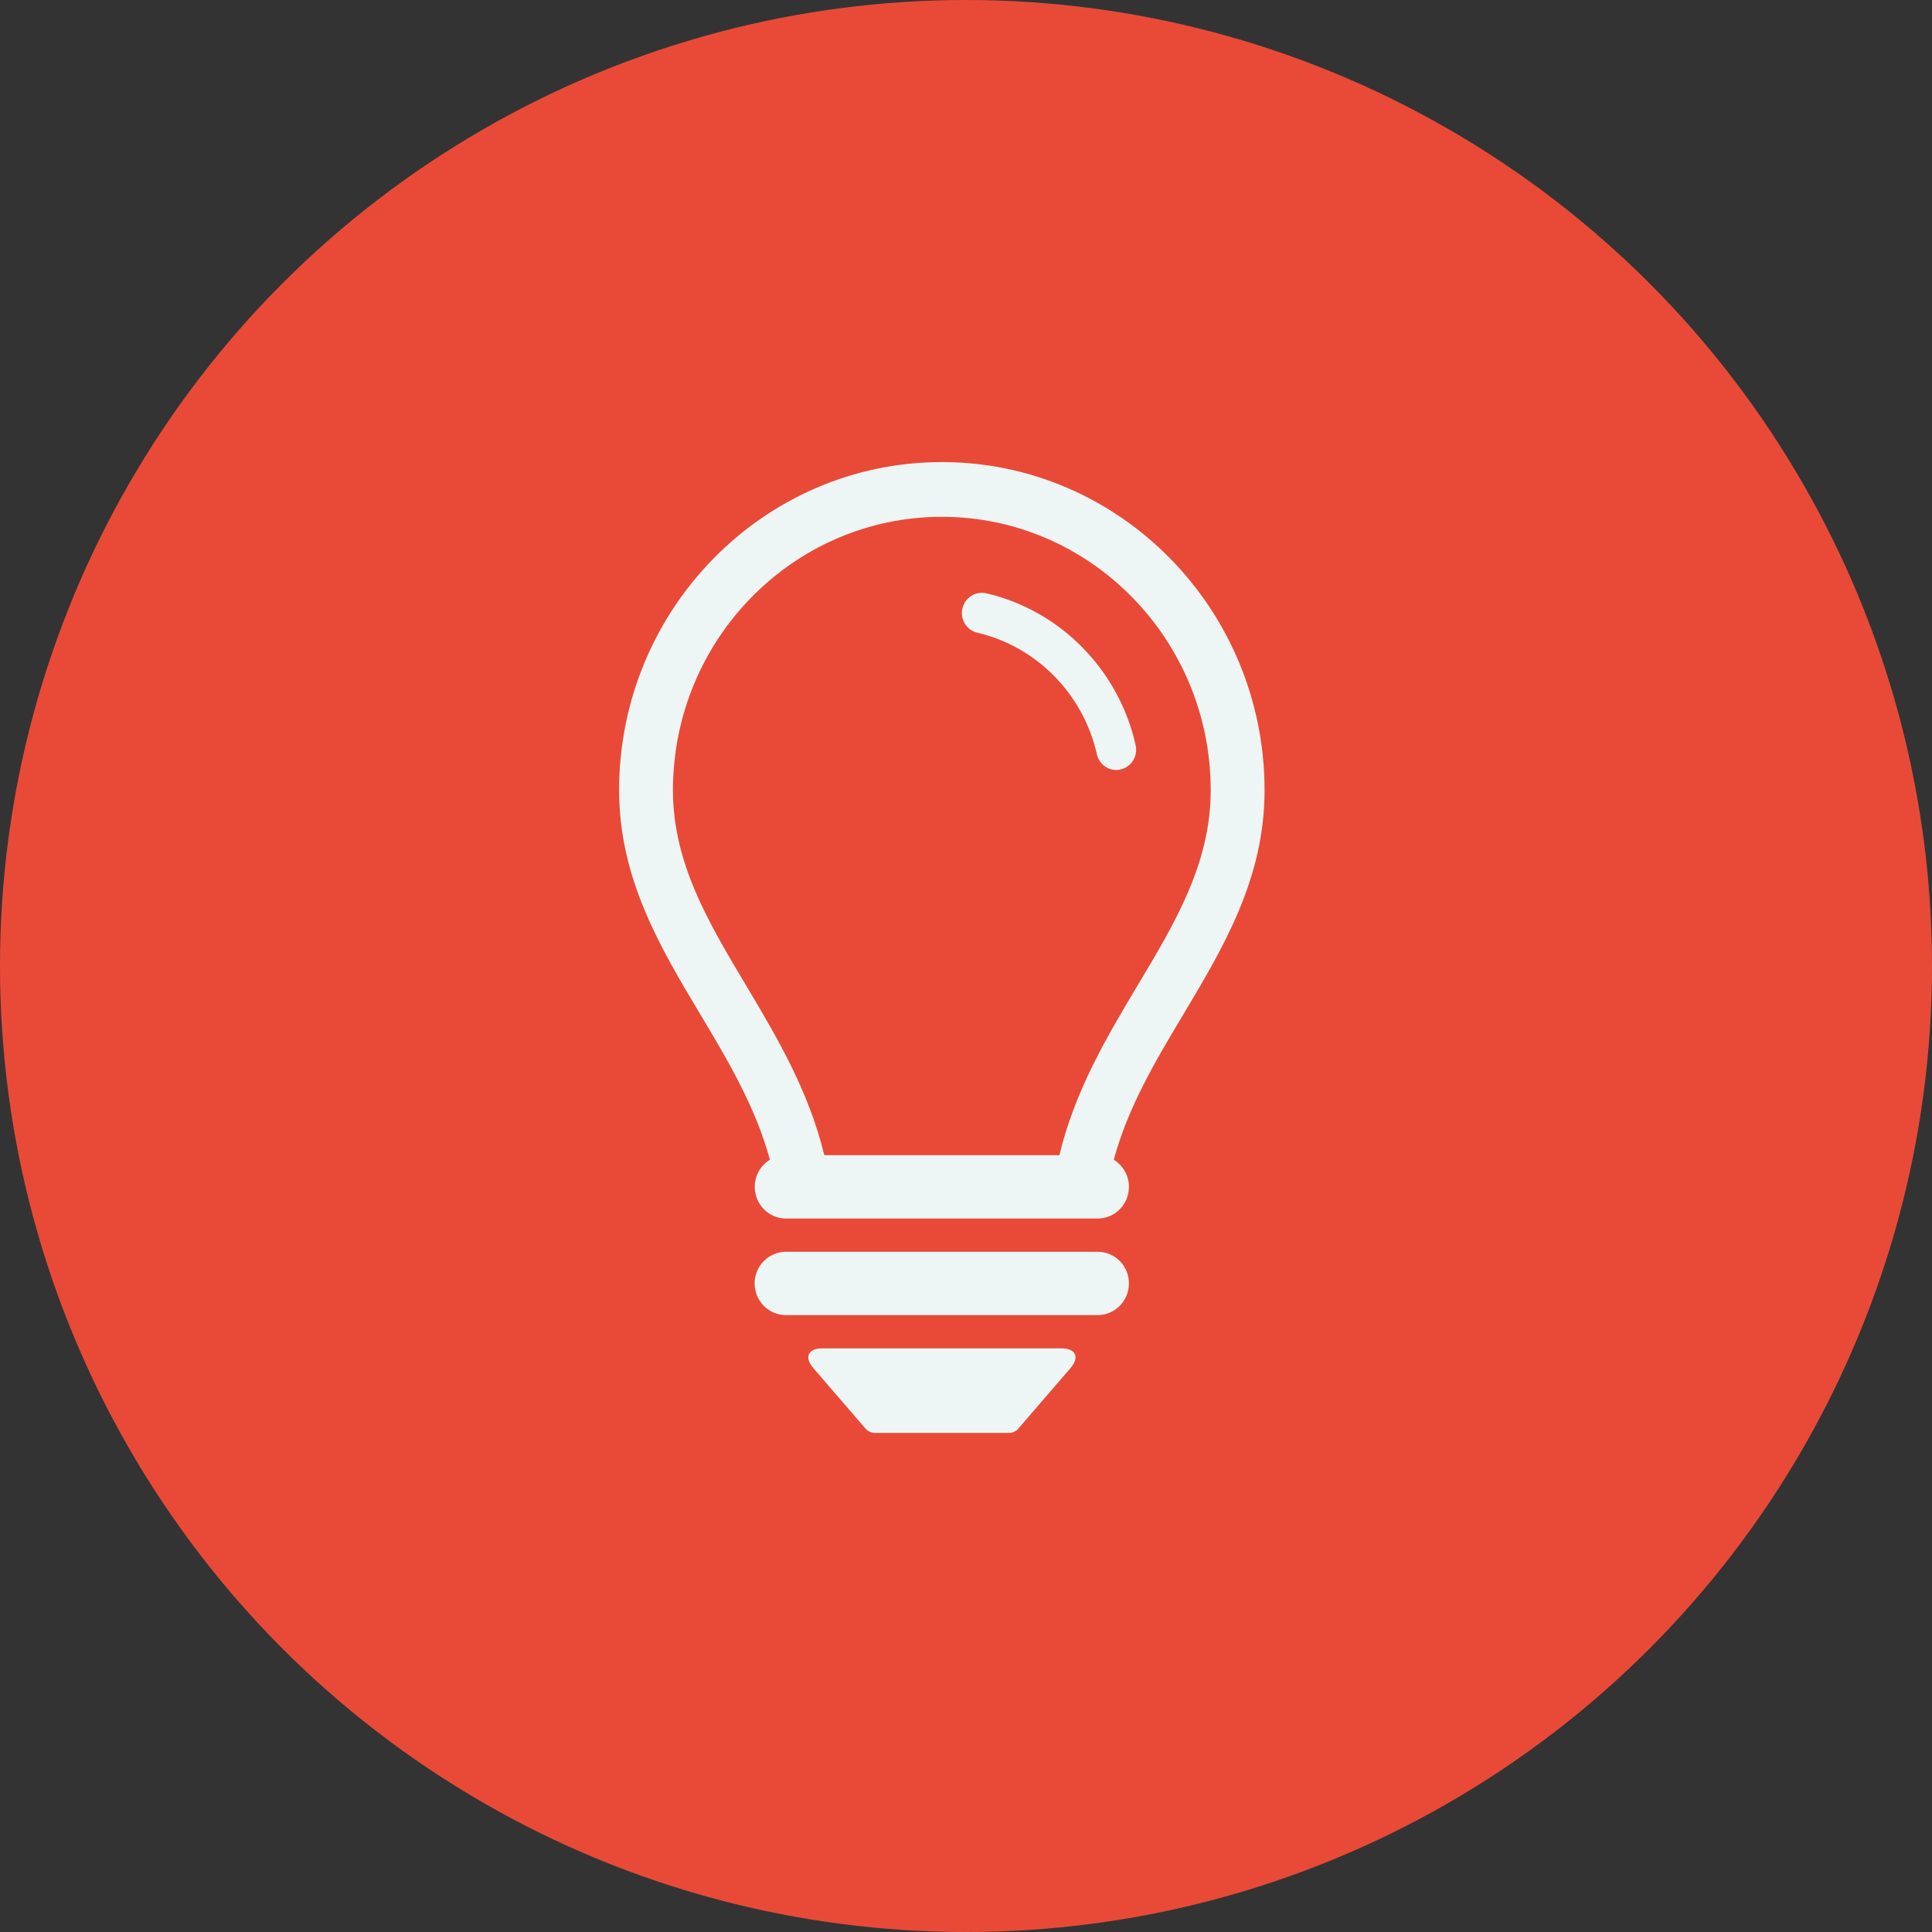
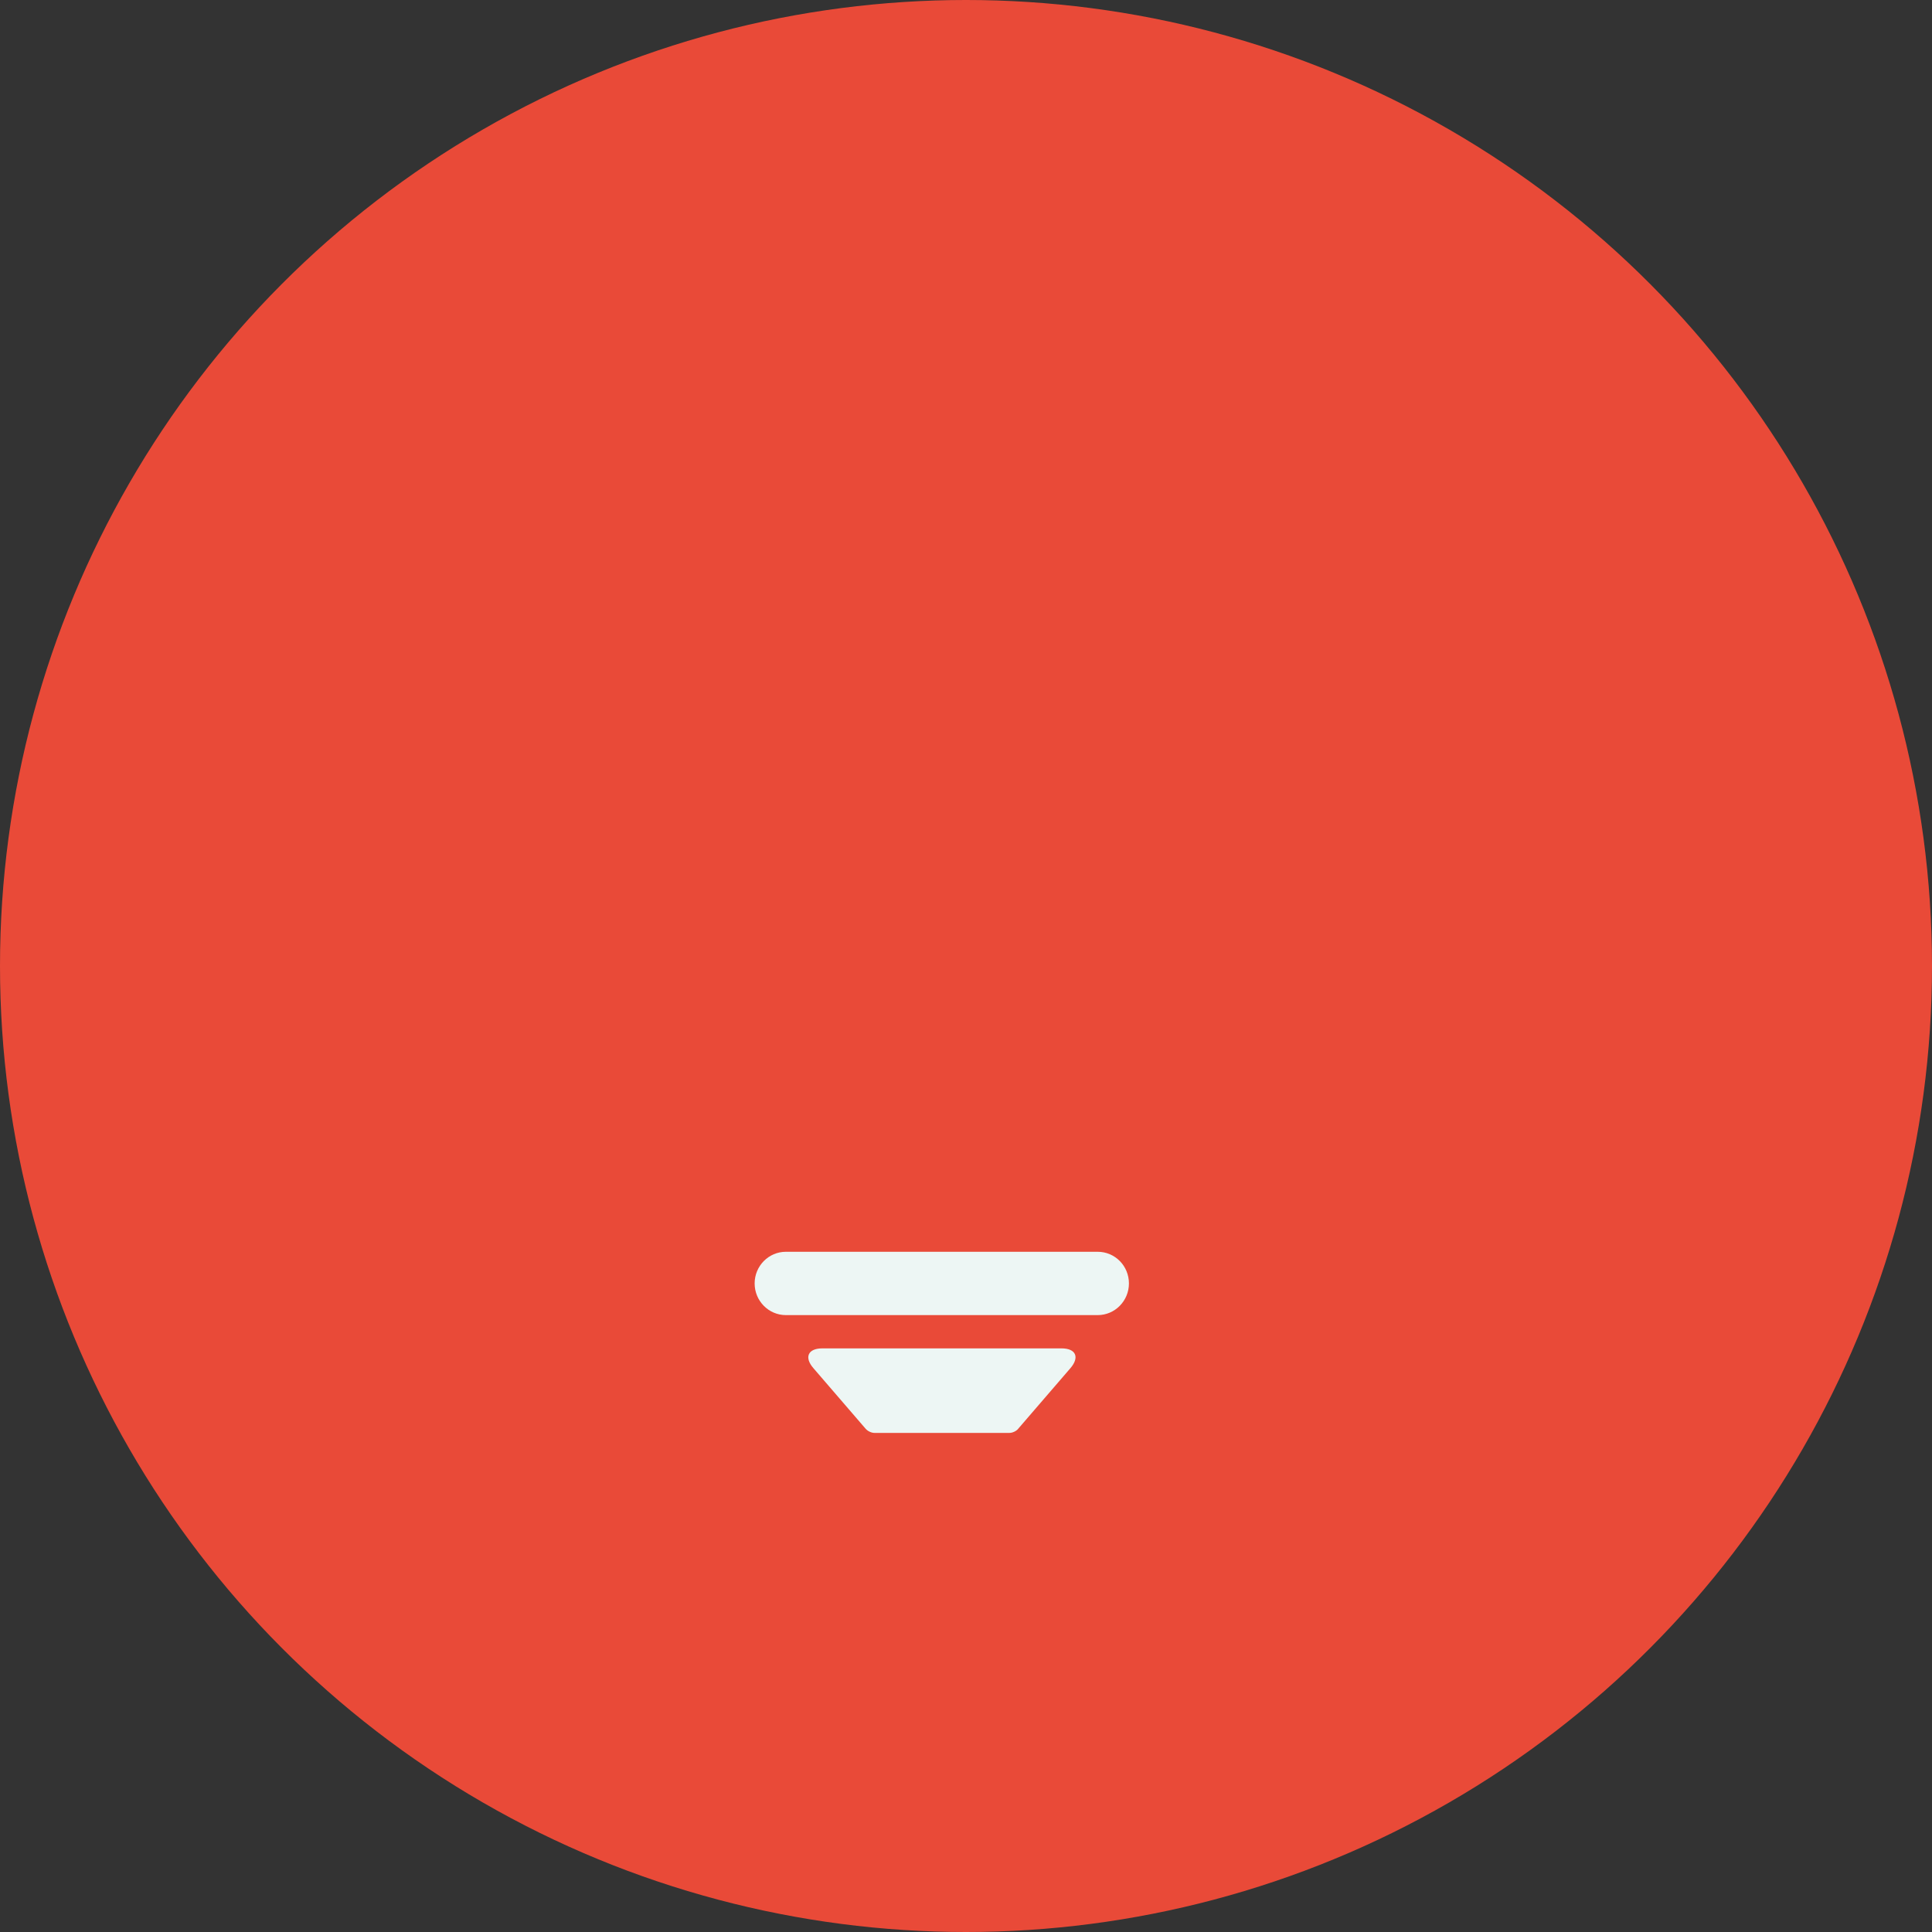
<svg xmlns="http://www.w3.org/2000/svg" width="60" height="60" viewBox="0 0 60 60" fill="none">
  <rect x="0" y="0" width="60" height="60" fill="#333333" stroke="none" />
  <circle cx="30" cy="30" r="30" fill="#E94A38" />
  <g clip-path="url(#clip0_195_2903)">
-     <path d="M35.06 39.858C35.06 39.312 34.626 38.875 34.089 38.875H24.407C23.87 38.875 23.436 39.317 23.436 39.858C23.436 40.4 23.87 40.842 24.407 40.842H34.089C34.626 40.842 35.06 40.4 35.06 39.858Z" fill="#EDF6F4" />
+     <path d="M35.06 39.858C35.06 39.312 34.626 38.875 34.089 38.875H24.407C23.87 38.875 23.436 39.317 23.436 39.858C23.436 40.4 23.87 40.842 24.407 40.842H34.089C34.626 40.842 35.06 40.4 35.06 39.858" fill="#EDF6F4" />
    <path d="M25.538 41.875C25.091 41.875 24.968 42.154 25.263 42.492L26.886 44.375C26.947 44.446 27.066 44.5 27.156 44.5H31.352C31.442 44.5 31.561 44.446 31.618 44.375L33.241 42.492C33.536 42.15 33.413 41.875 32.966 41.875H25.542H25.538Z" fill="#EDF6F4" />
-     <path d="M30.352 19.65C32.188 20.075 33.647 21.558 34.065 23.425C34.13 23.717 34.384 23.913 34.667 23.913C34.712 23.913 34.757 23.908 34.802 23.896C35.134 23.817 35.343 23.483 35.269 23.146C34.749 20.808 32.925 18.954 30.627 18.425C30.295 18.35 29.967 18.558 29.889 18.9C29.811 19.238 30.02 19.571 30.352 19.65Z" fill="#EDF6F4" />
-     <path d="M19.227 24.542C19.227 27.283 20.506 29.425 21.743 31.492C22.624 32.963 23.464 34.383 23.911 36.017C23.628 36.188 23.44 36.5 23.44 36.858C23.44 37.404 23.874 37.842 24.411 37.842H34.093C34.63 37.842 35.06 37.4 35.06 36.858C35.06 36.5 34.867 36.188 34.589 36.017C35.031 34.383 35.875 32.963 36.756 31.492C37.994 29.421 39.272 27.283 39.272 24.542C39.272 18.921 34.777 14.35 29.25 14.35C23.722 14.35 19.227 18.921 19.227 24.542ZM29.25 16.05C33.855 16.05 37.6 19.858 37.6 24.542C37.6 26.808 36.498 28.654 35.326 30.608C34.363 32.221 33.38 33.879 32.901 35.875H25.599C25.116 33.879 24.136 32.225 23.173 30.608C22.006 28.654 20.899 26.808 20.899 24.542C20.899 19.858 24.644 16.05 29.25 16.05Z" fill="#EDF6F4" />
  </g>
  <defs>
    <clipPath id="clip0_195_2903">
      <rect width="21" height="31" fill="white" transform="translate(19 14)" />
    </clipPath>
  </defs>
</svg>